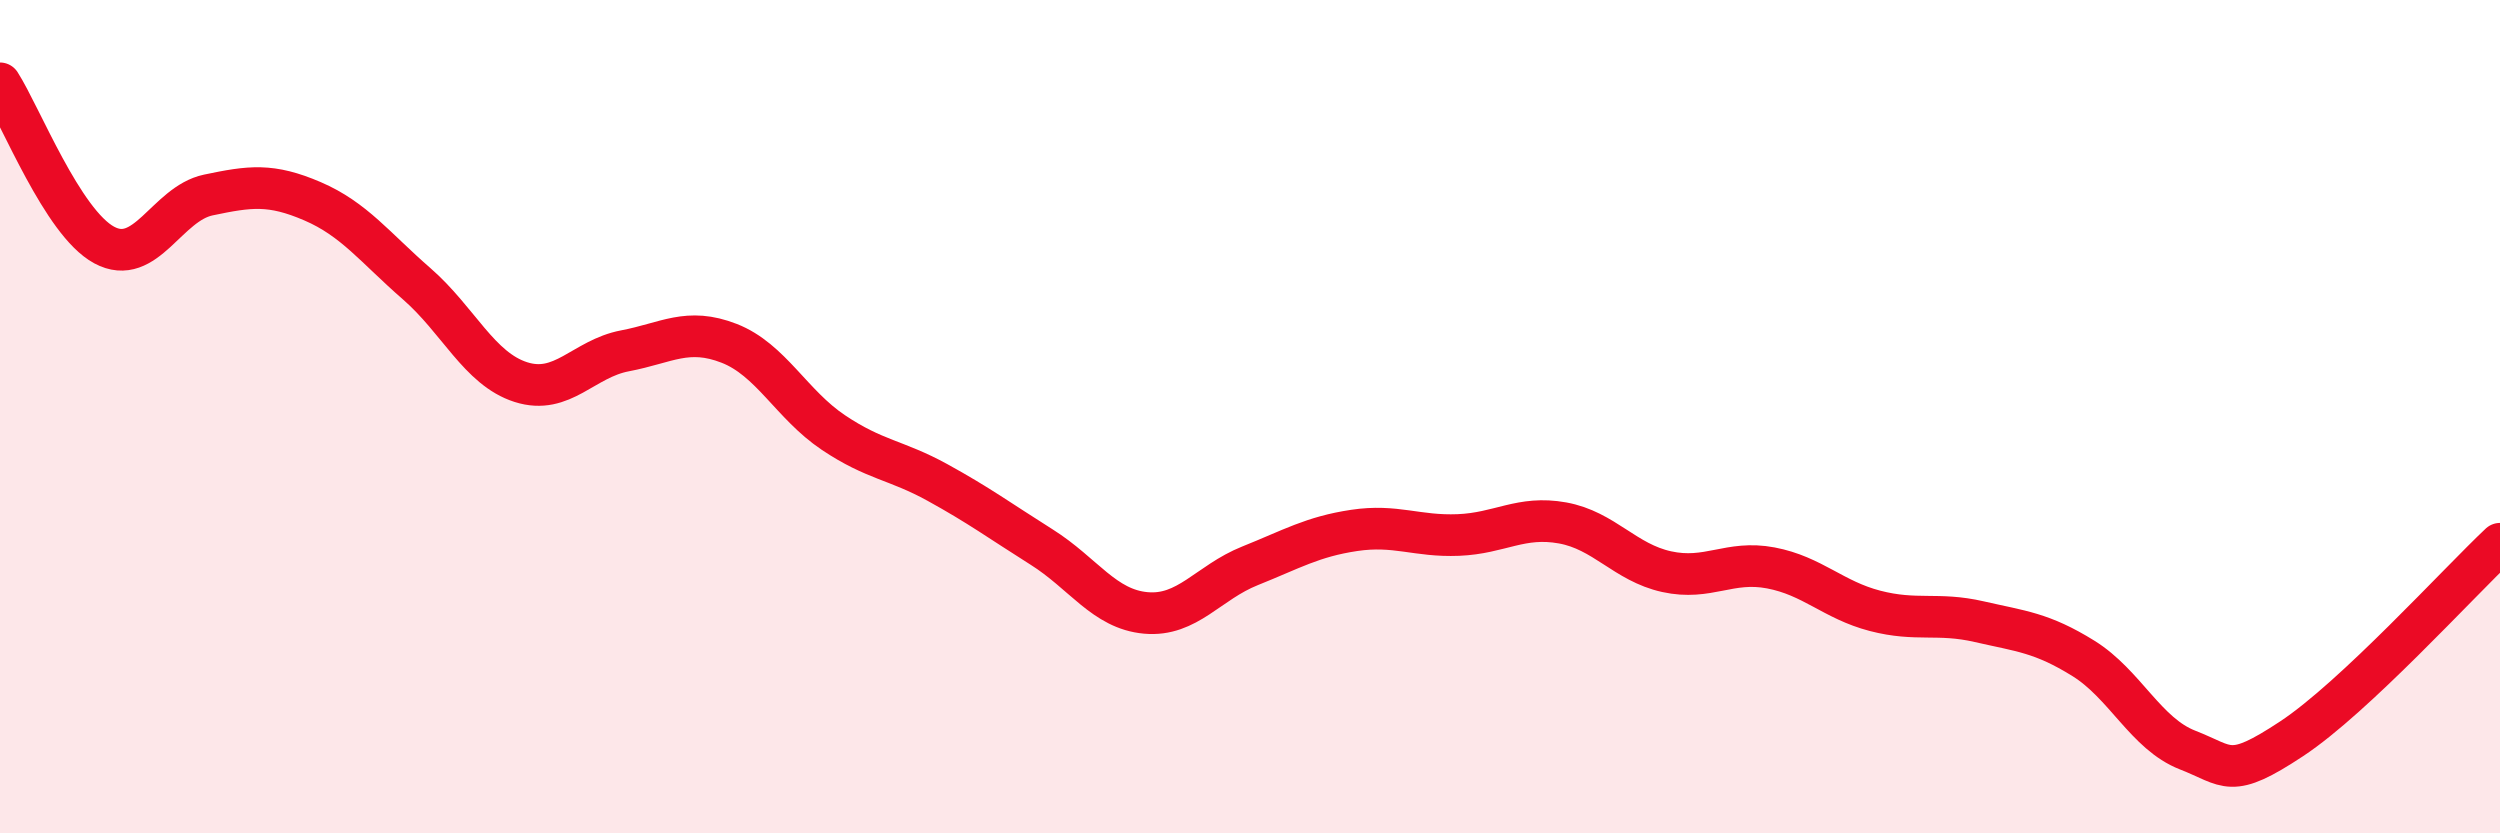
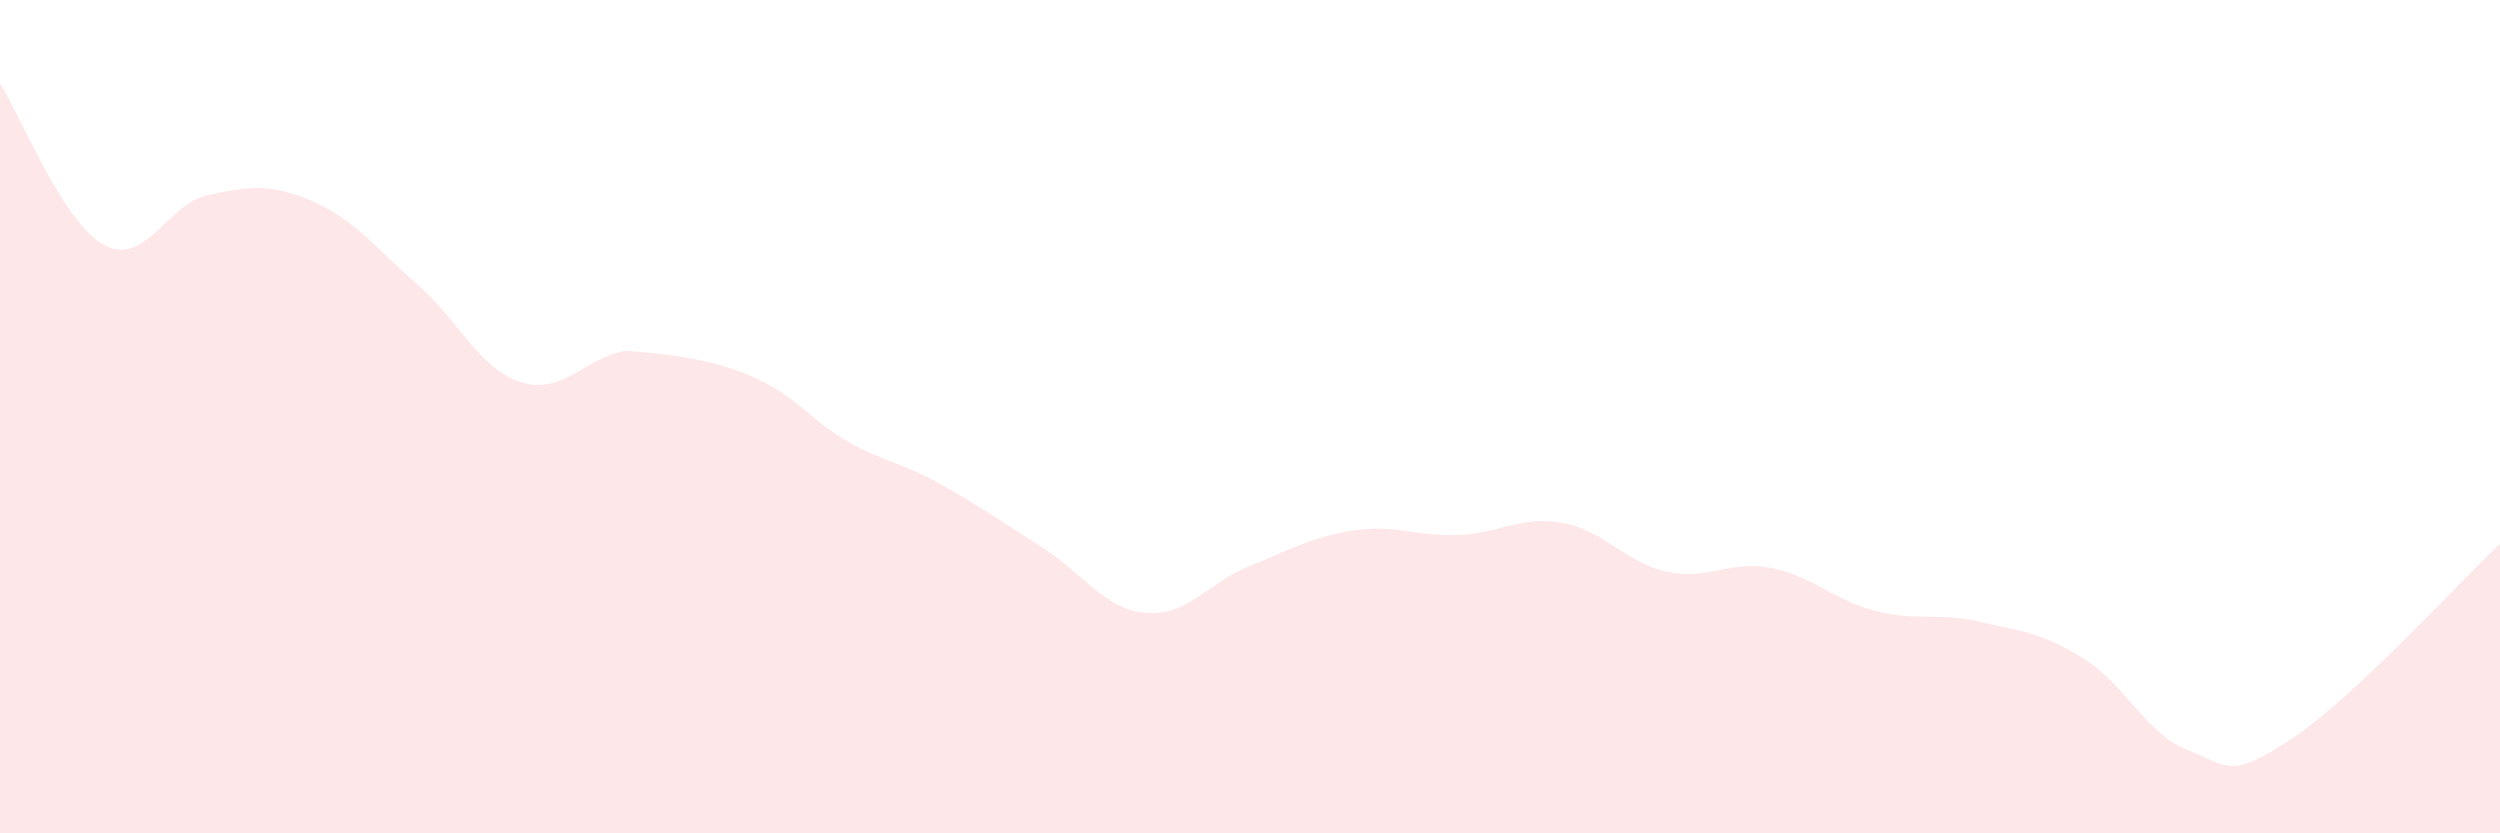
<svg xmlns="http://www.w3.org/2000/svg" width="60" height="20" viewBox="0 0 60 20">
-   <path d="M 0,2 C 0.5,2.78 1.5,5.34 2.5,5.88 C 3.5,6.42 4,4.89 5,4.68 C 6,4.47 6.5,4.4 7.5,4.83 C 8.5,5.26 9,5.94 10,6.81 C 11,7.68 11.5,8.85 12.5,9.17 C 13.5,9.49 14,8.61 15,8.42 C 16,8.23 16.5,7.85 17.5,8.24 C 18.5,8.63 19,9.71 20,10.38 C 21,11.05 21.5,11.03 22.5,11.58 C 23.5,12.13 24,12.5 25,13.13 C 26,13.76 26.5,14.62 27.5,14.71 C 28.5,14.8 29,13.98 30,13.58 C 31,13.18 31.5,12.88 32.5,12.73 C 33.5,12.58 34,12.88 35,12.84 C 36,12.8 36.5,12.37 37.5,12.55 C 38.5,12.73 39,13.5 40,13.72 C 41,13.94 41.5,13.44 42.5,13.63 C 43.5,13.82 44,14.4 45,14.66 C 46,14.92 46.5,14.69 47.5,14.92 C 48.5,15.15 49,15.18 50,15.8 C 51,16.42 51.5,17.61 52.5,18 C 53.5,18.39 53.5,18.72 55,17.73 C 56.5,16.74 59,13.99 60,13.05L60 20L0 20Z" fill="#EB0A25" opacity="0.1" stroke-linecap="round" stroke-linejoin="round" />
-   <path d="M 0,2 C 0.5,2.78 1.5,5.34 2.5,5.88 C 3.5,6.42 4,4.89 5,4.68 C 6,4.47 6.5,4.4 7.5,4.83 C 8.5,5.26 9,5.94 10,6.81 C 11,7.68 11.5,8.85 12.5,9.17 C 13.5,9.49 14,8.61 15,8.42 C 16,8.23 16.5,7.85 17.5,8.24 C 18.5,8.63 19,9.71 20,10.38 C 21,11.05 21.5,11.03 22.5,11.58 C 23.5,12.13 24,12.5 25,13.13 C 26,13.76 26.5,14.62 27.5,14.71 C 28.5,14.8 29,13.98 30,13.58 C 31,13.18 31.5,12.88 32.5,12.73 C 33.5,12.58 34,12.88 35,12.84 C 36,12.8 36.5,12.37 37.5,12.55 C 38.5,12.73 39,13.5 40,13.72 C 41,13.94 41.5,13.44 42.5,13.63 C 43.5,13.82 44,14.4 45,14.66 C 46,14.92 46.5,14.69 47.5,14.92 C 48.5,15.15 49,15.18 50,15.8 C 51,16.42 51.5,17.61 52.5,18 C 53.5,18.39 53.5,18.72 55,17.73 C 56.5,16.74 59,13.99 60,13.05" stroke="#EB0A25" stroke-width="1" fill="none" stroke-linecap="round" stroke-linejoin="round" />
+   <path d="M 0,2 C 0.5,2.78 1.5,5.34 2.5,5.88 C 3.5,6.42 4,4.89 5,4.68 C 6,4.47 6.5,4.4 7.5,4.83 C 8.5,5.26 9,5.94 10,6.81 C 11,7.68 11.5,8.85 12.5,9.17 C 13.5,9.49 14,8.61 15,8.42 C 18.5,8.63 19,9.71 20,10.38 C 21,11.05 21.5,11.03 22.5,11.58 C 23.5,12.13 24,12.5 25,13.13 C 26,13.76 26.5,14.62 27.5,14.71 C 28.5,14.8 29,13.98 30,13.58 C 31,13.18 31.5,12.88 32.5,12.73 C 33.5,12.58 34,12.88 35,12.84 C 36,12.8 36.5,12.37 37.5,12.55 C 38.5,12.73 39,13.5 40,13.72 C 41,13.94 41.5,13.44 42.5,13.63 C 43.5,13.82 44,14.4 45,14.66 C 46,14.92 46.5,14.69 47.5,14.92 C 48.5,15.15 49,15.18 50,15.8 C 51,16.42 51.5,17.61 52.5,18 C 53.5,18.39 53.5,18.72 55,17.73 C 56.5,16.74 59,13.99 60,13.05L60 20L0 20Z" fill="#EB0A25" opacity="0.1" stroke-linecap="round" stroke-linejoin="round" />
</svg>